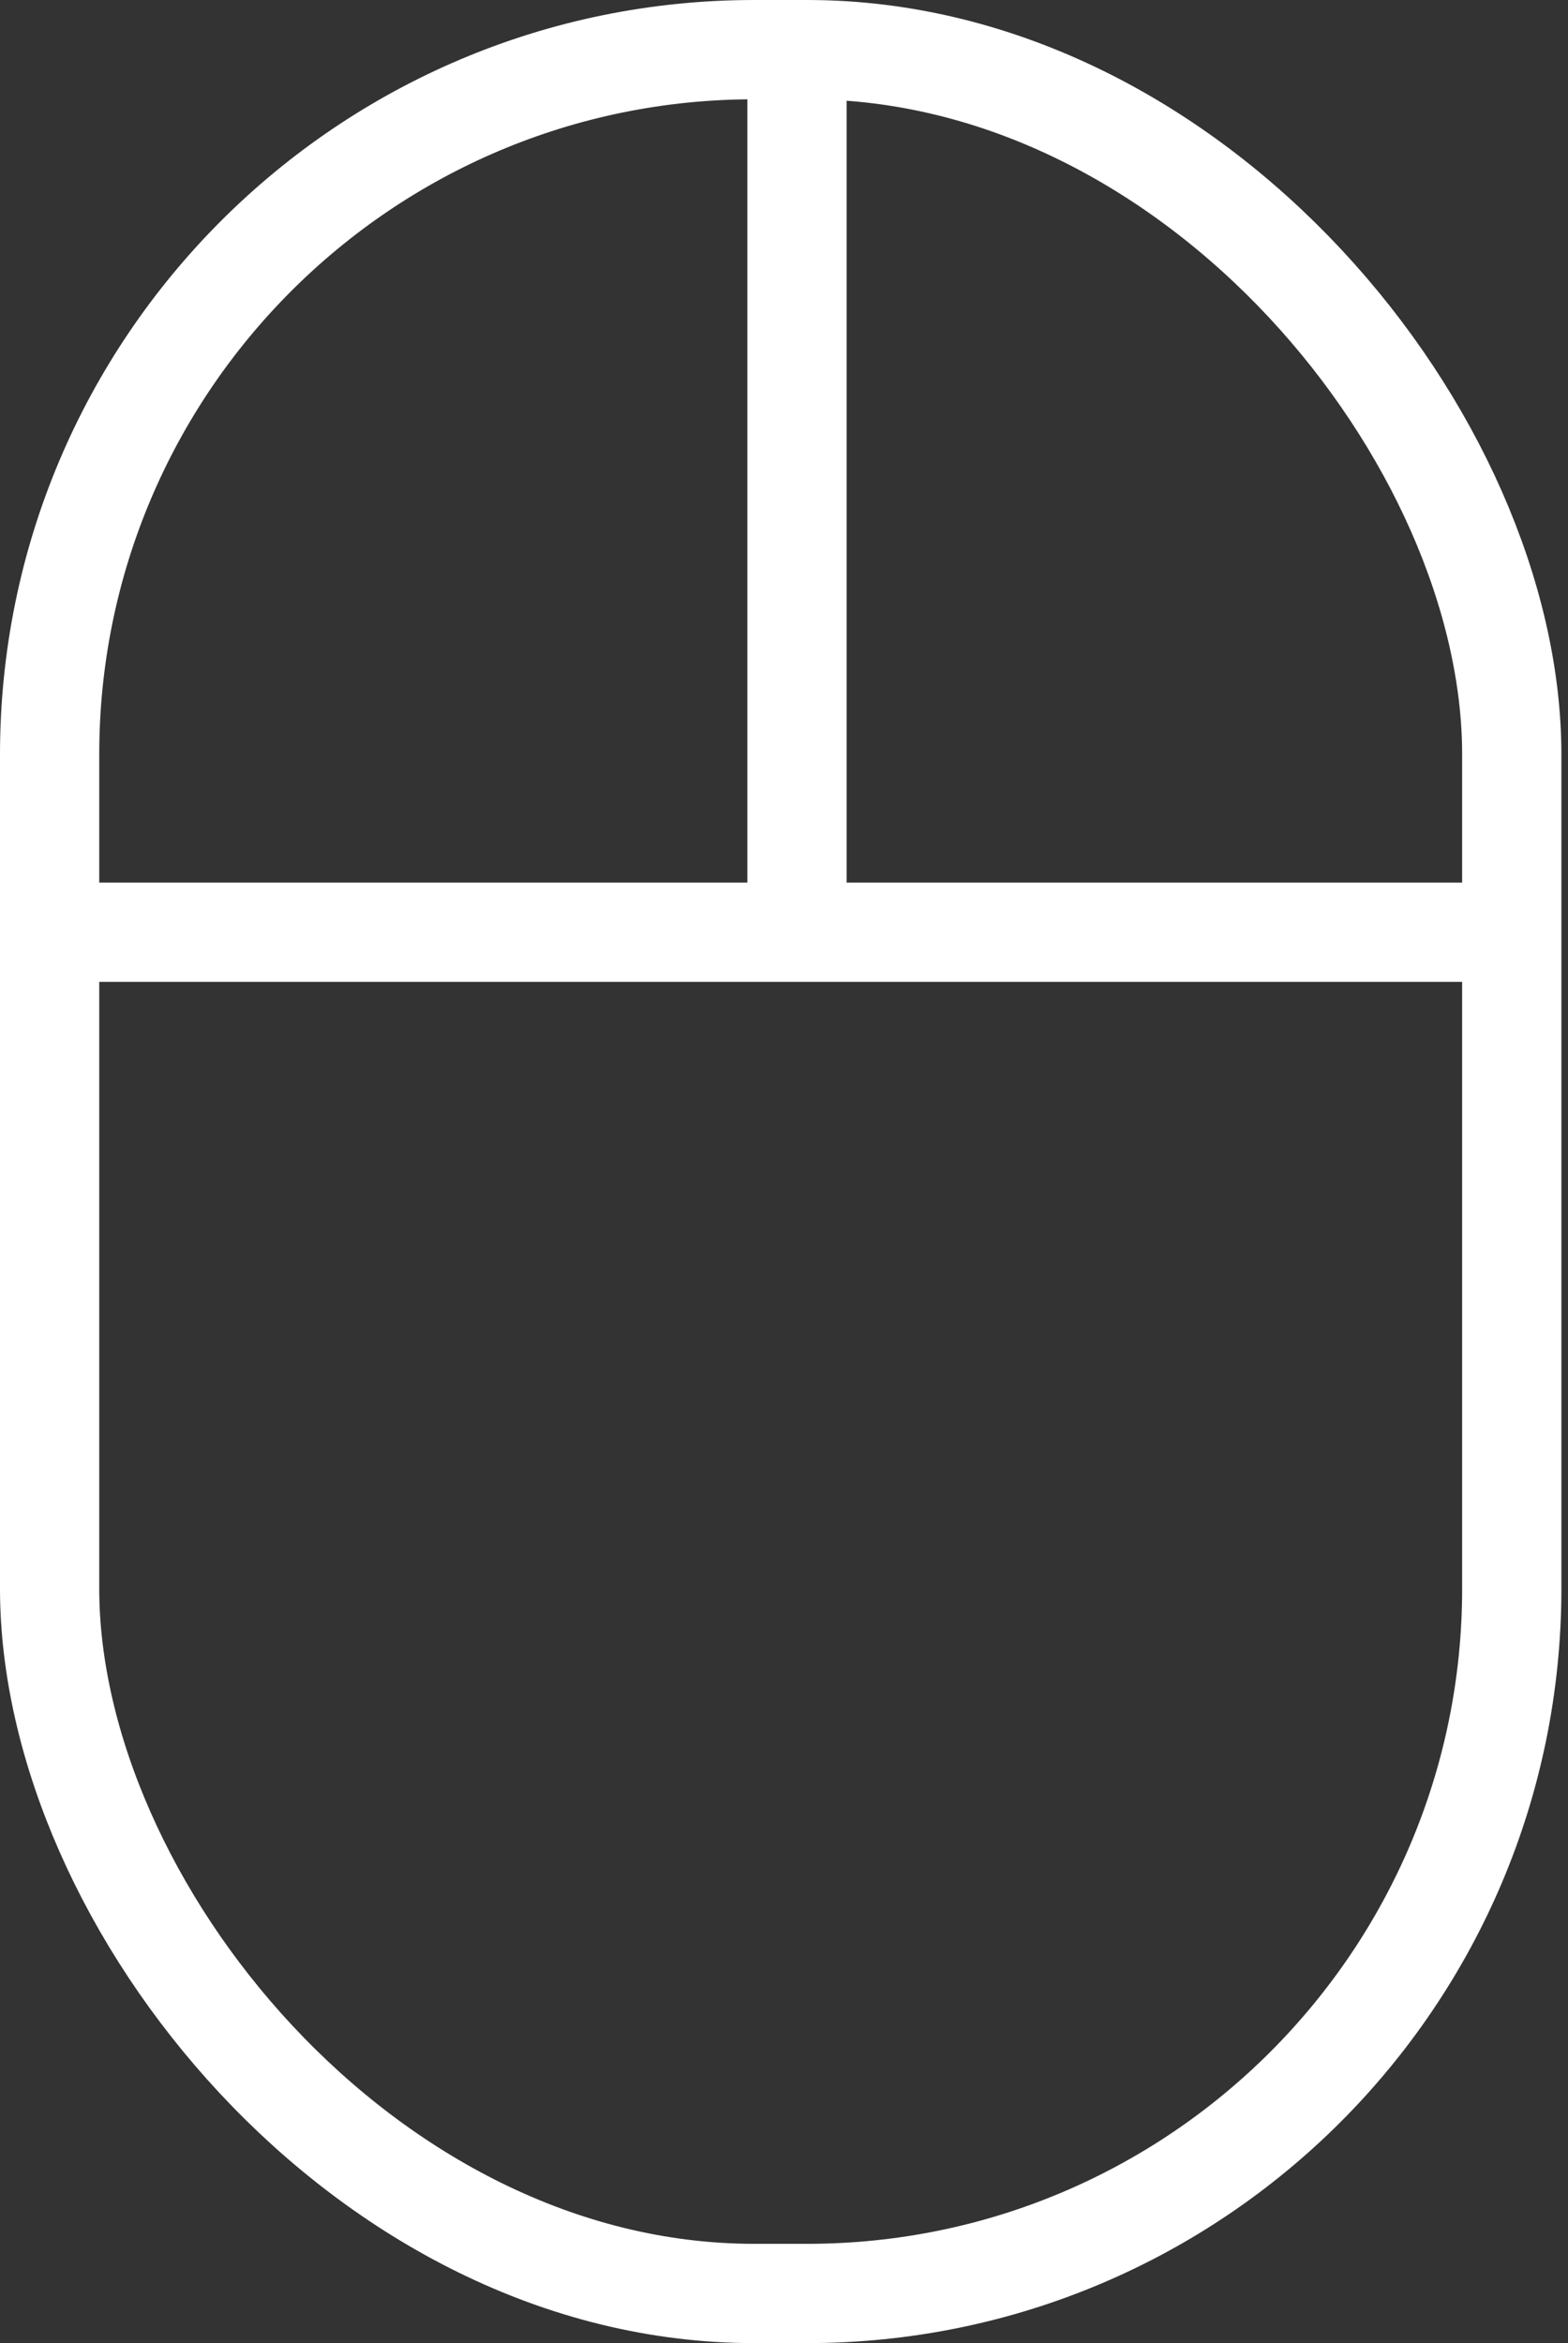
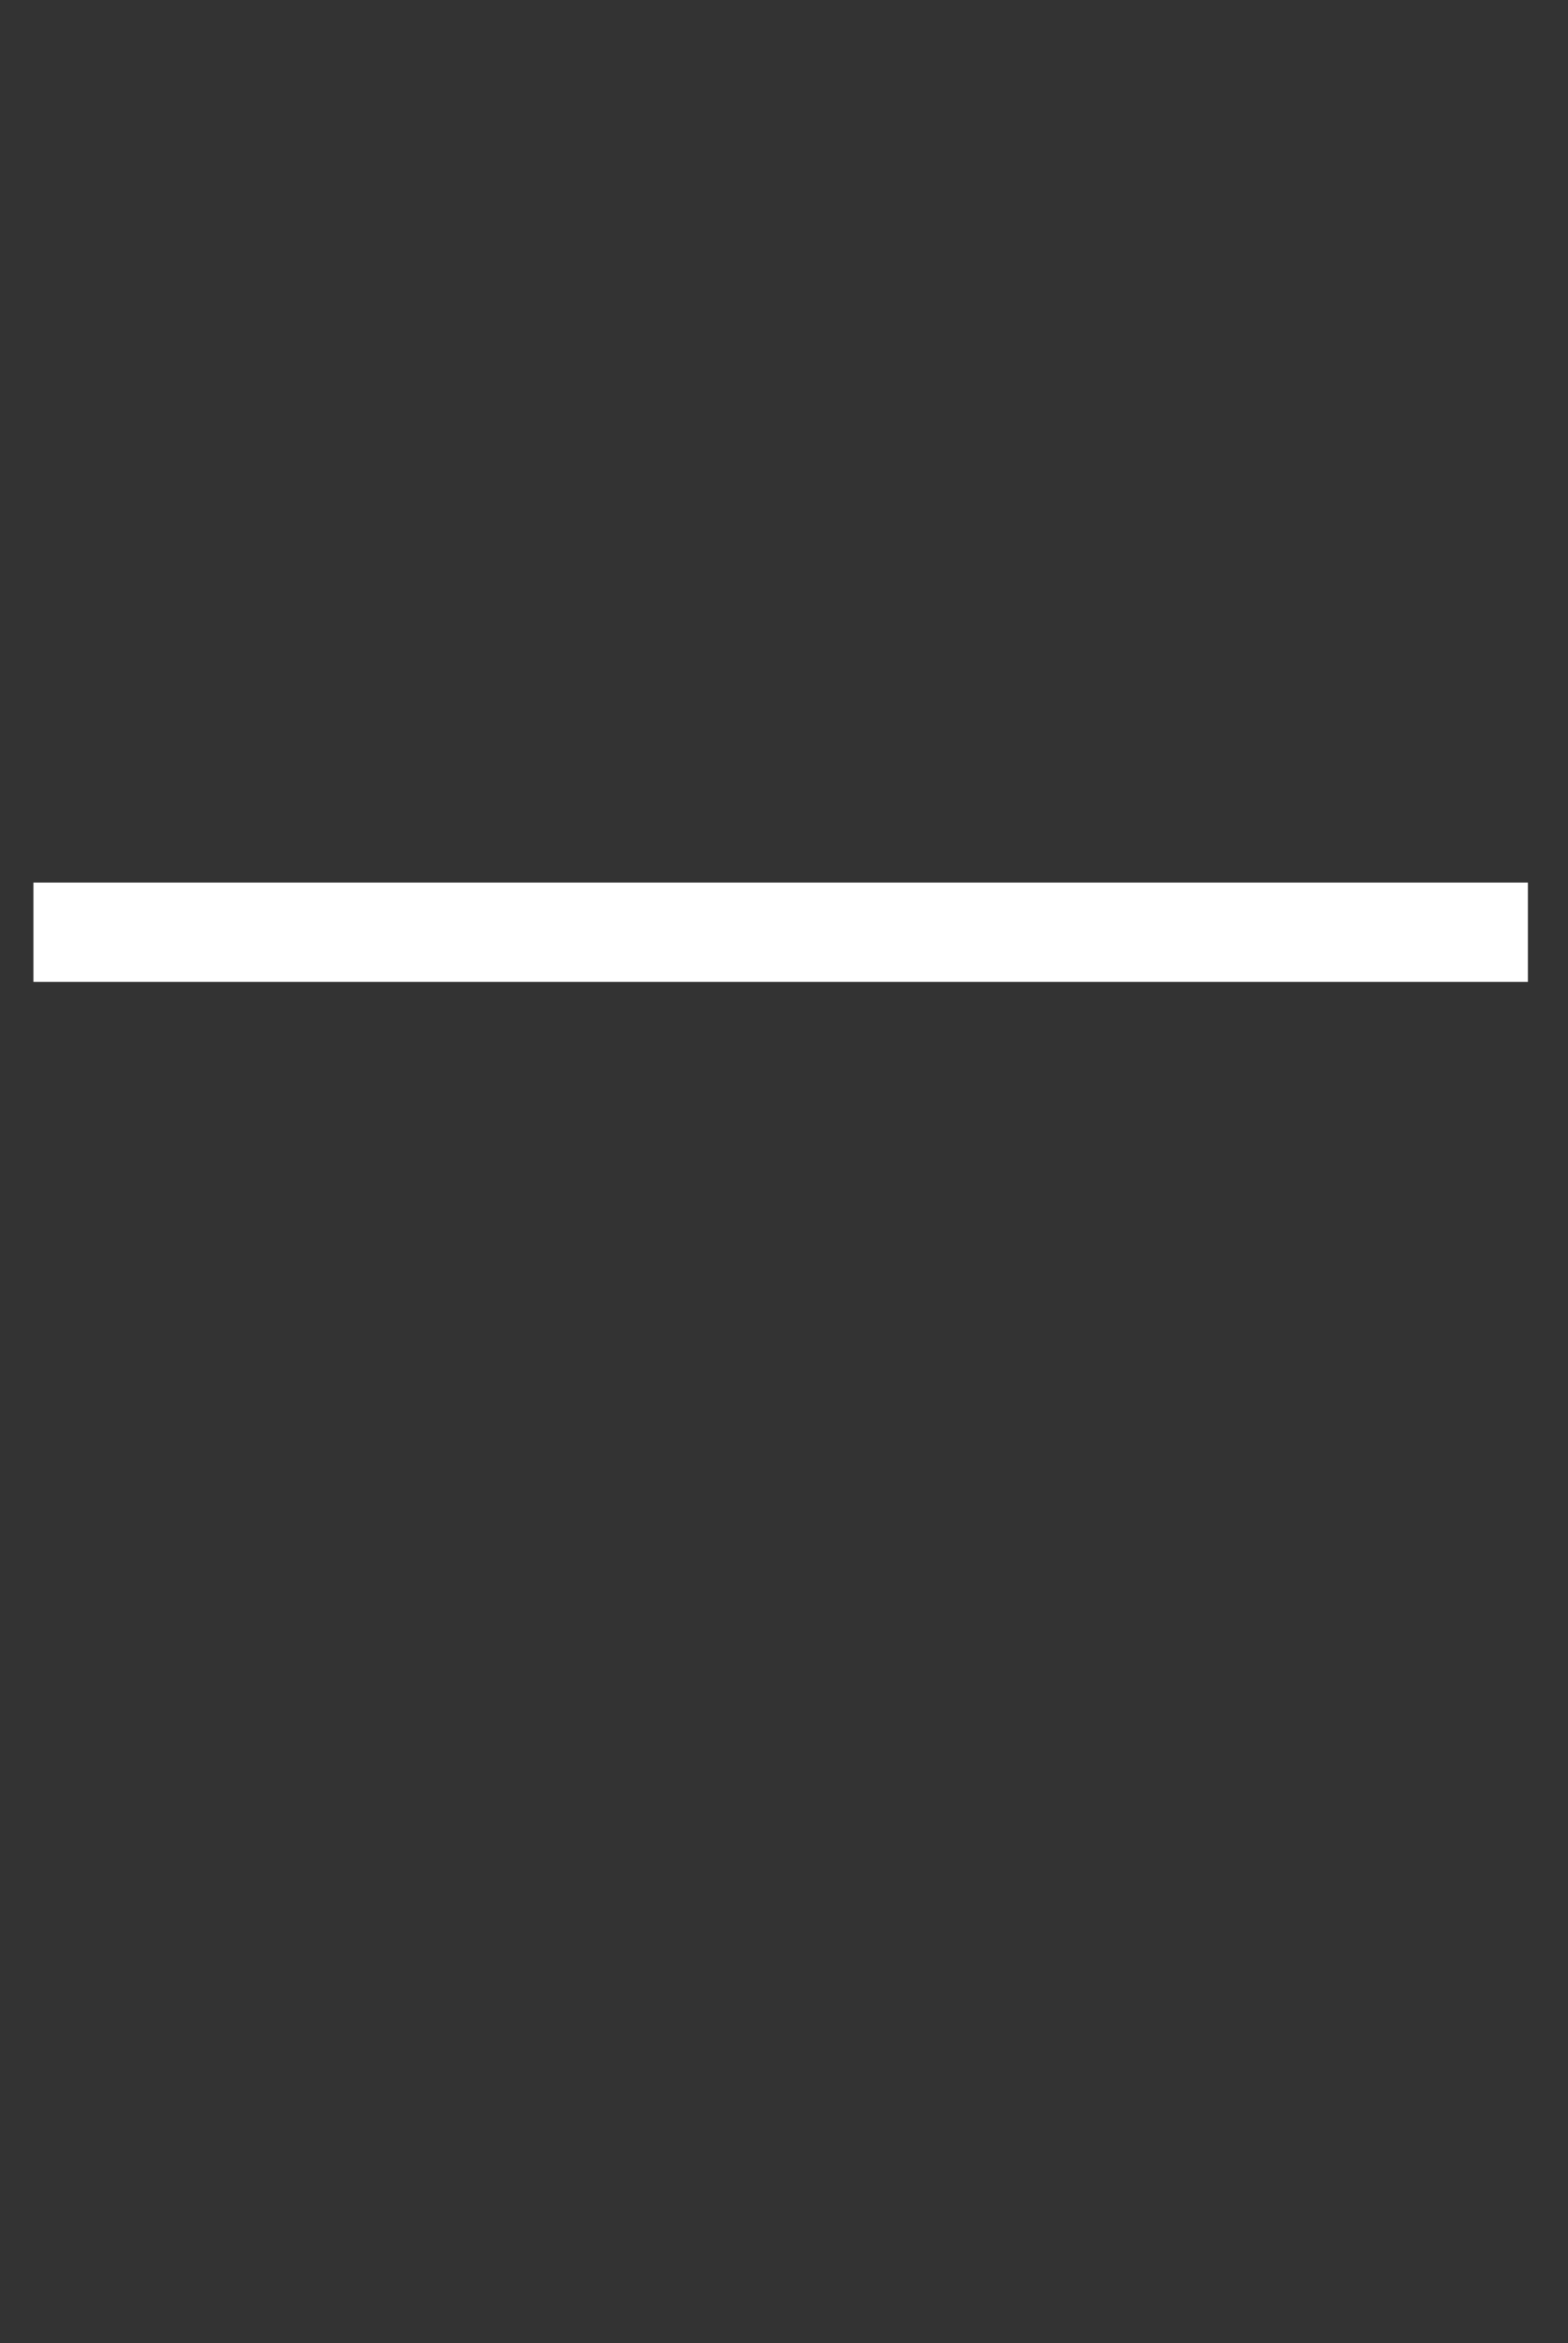
<svg xmlns="http://www.w3.org/2000/svg" width="79" height="118" viewBox="0 0 79 118" fill="none">
  <rect x="0" y="0" width="79" height="118" fill="#333333" stroke="none" />
-   <rect x="2.5" y="2.5" width="73.667" height="113" rx="35.5" stroke="white" stroke-width="5" />
  <line x1="1.686" y1="46.948" x2="76.981" y2="46.948" stroke="white" stroke-width="5" />
-   <line x1="40.154" y1="2.159" x2="40.154" y2="48.235" stroke="white" stroke-width="5" />
</svg>